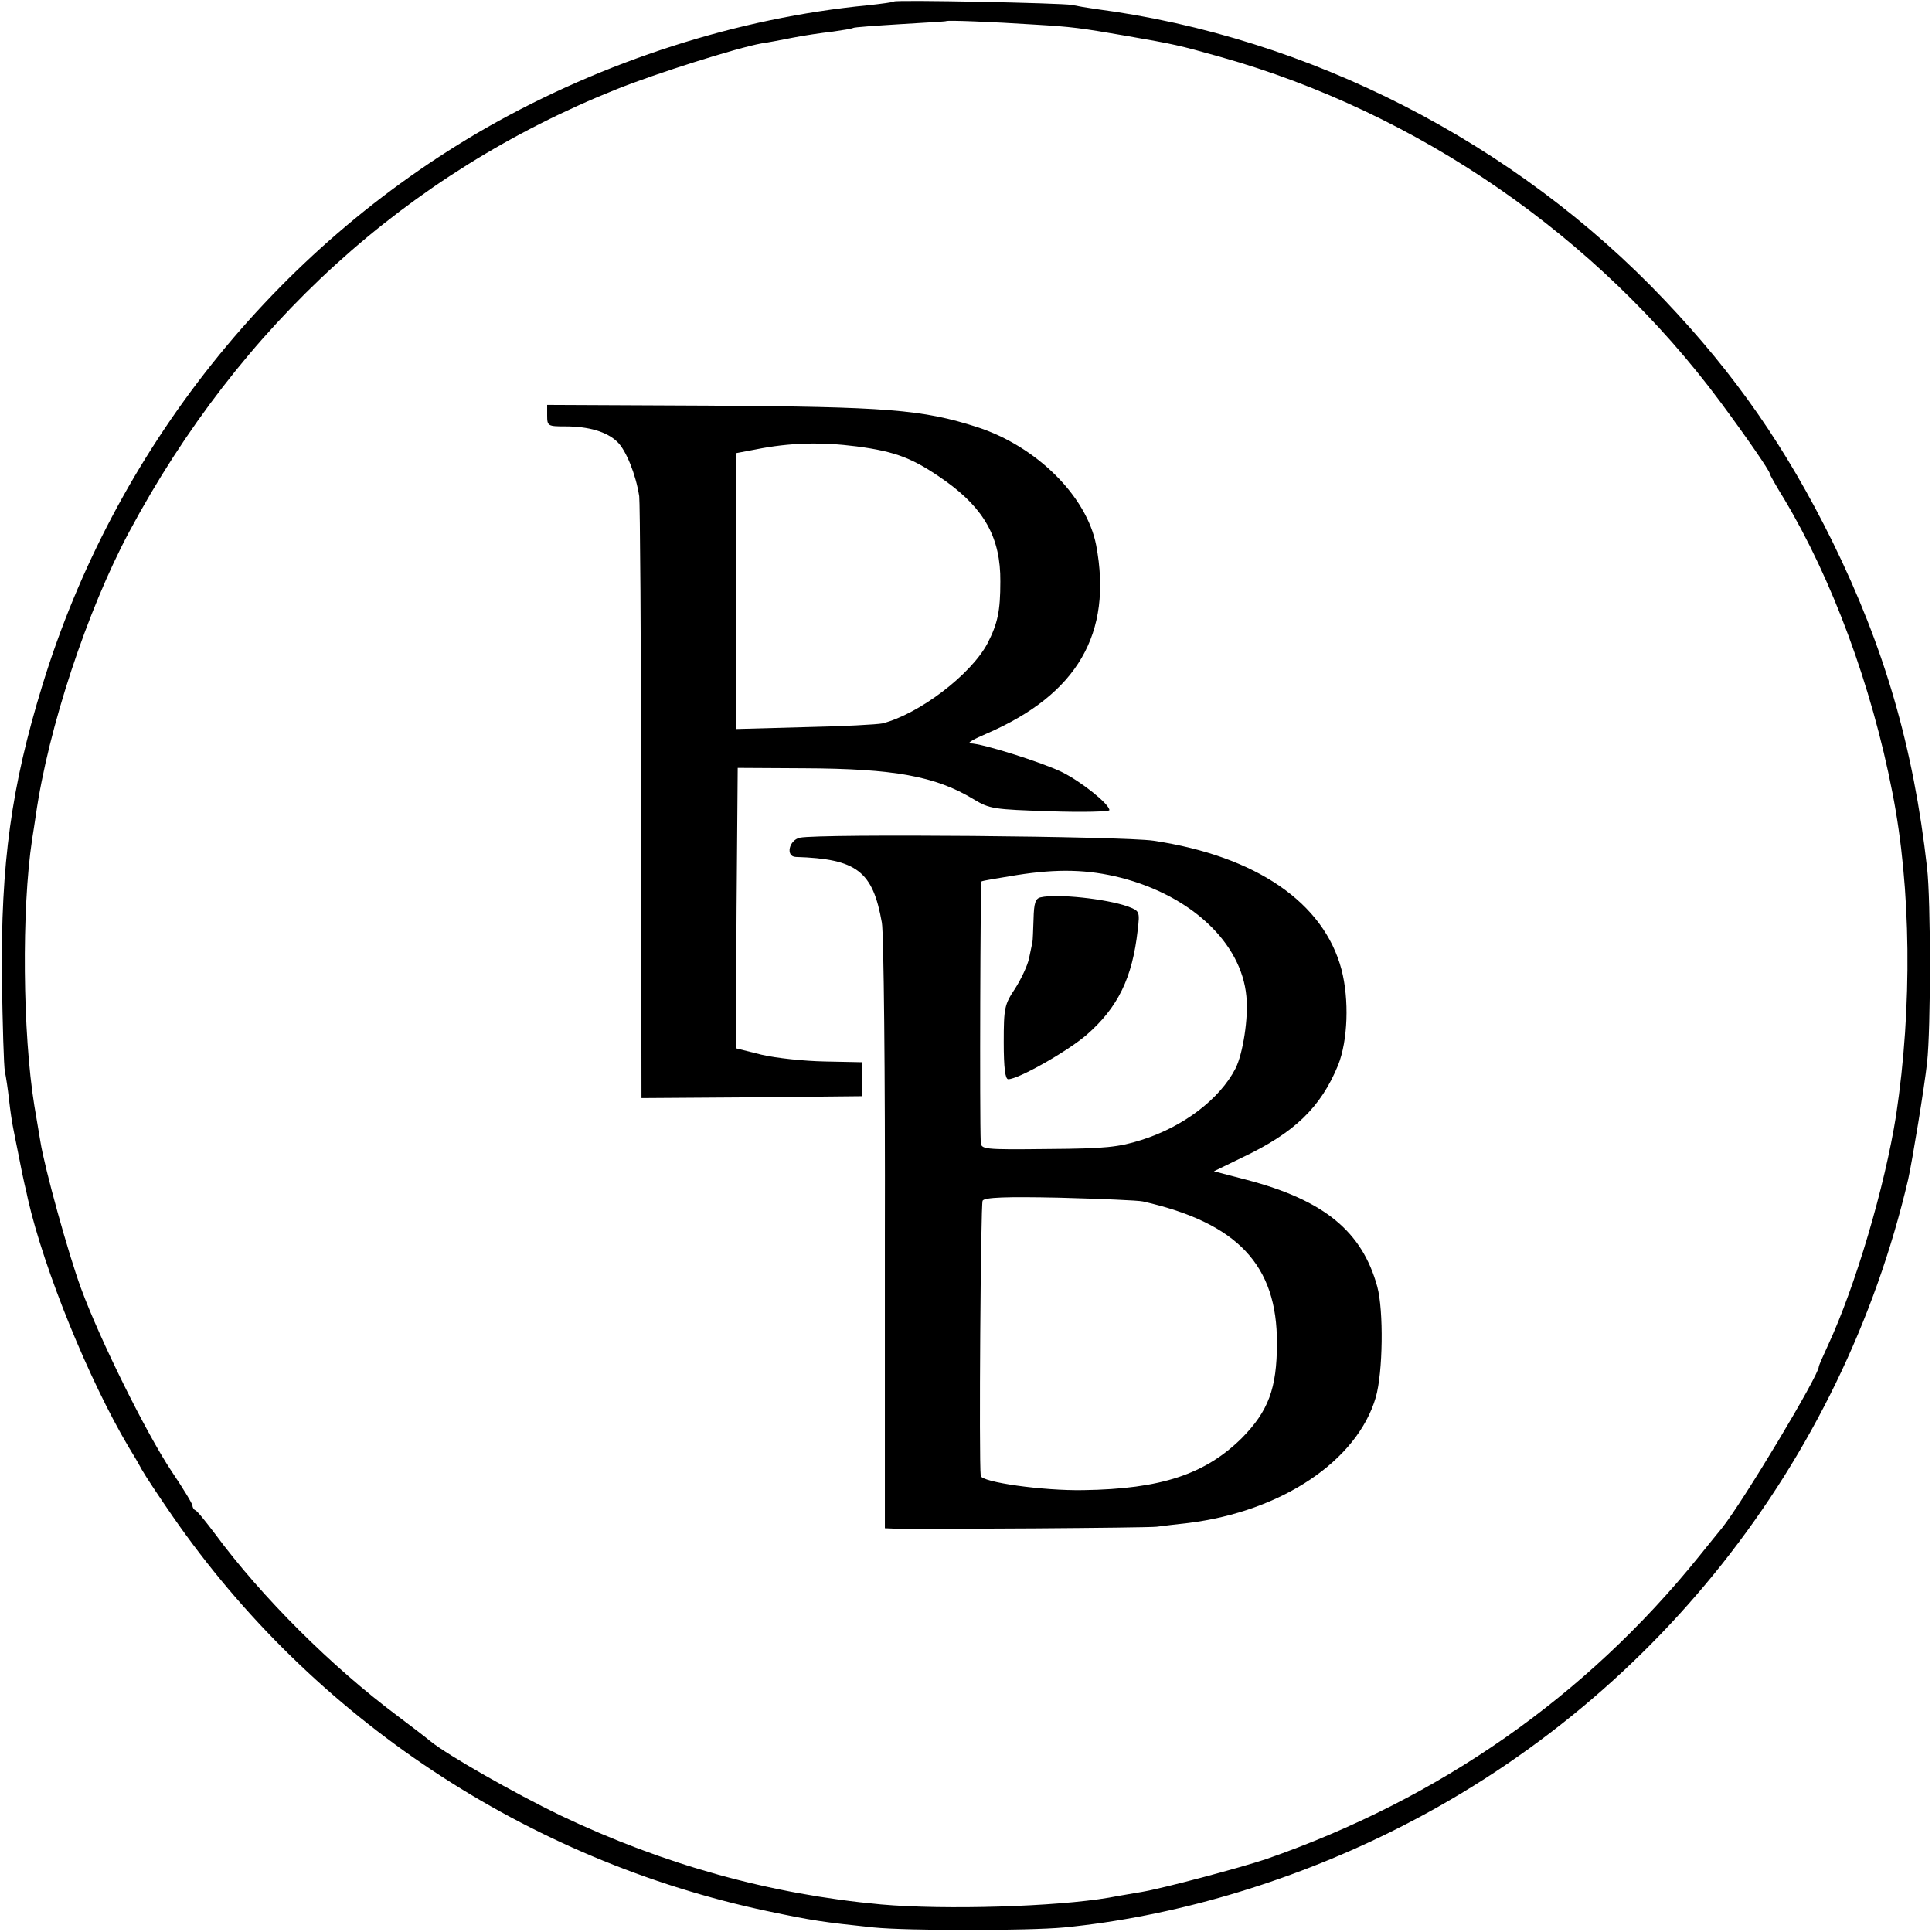
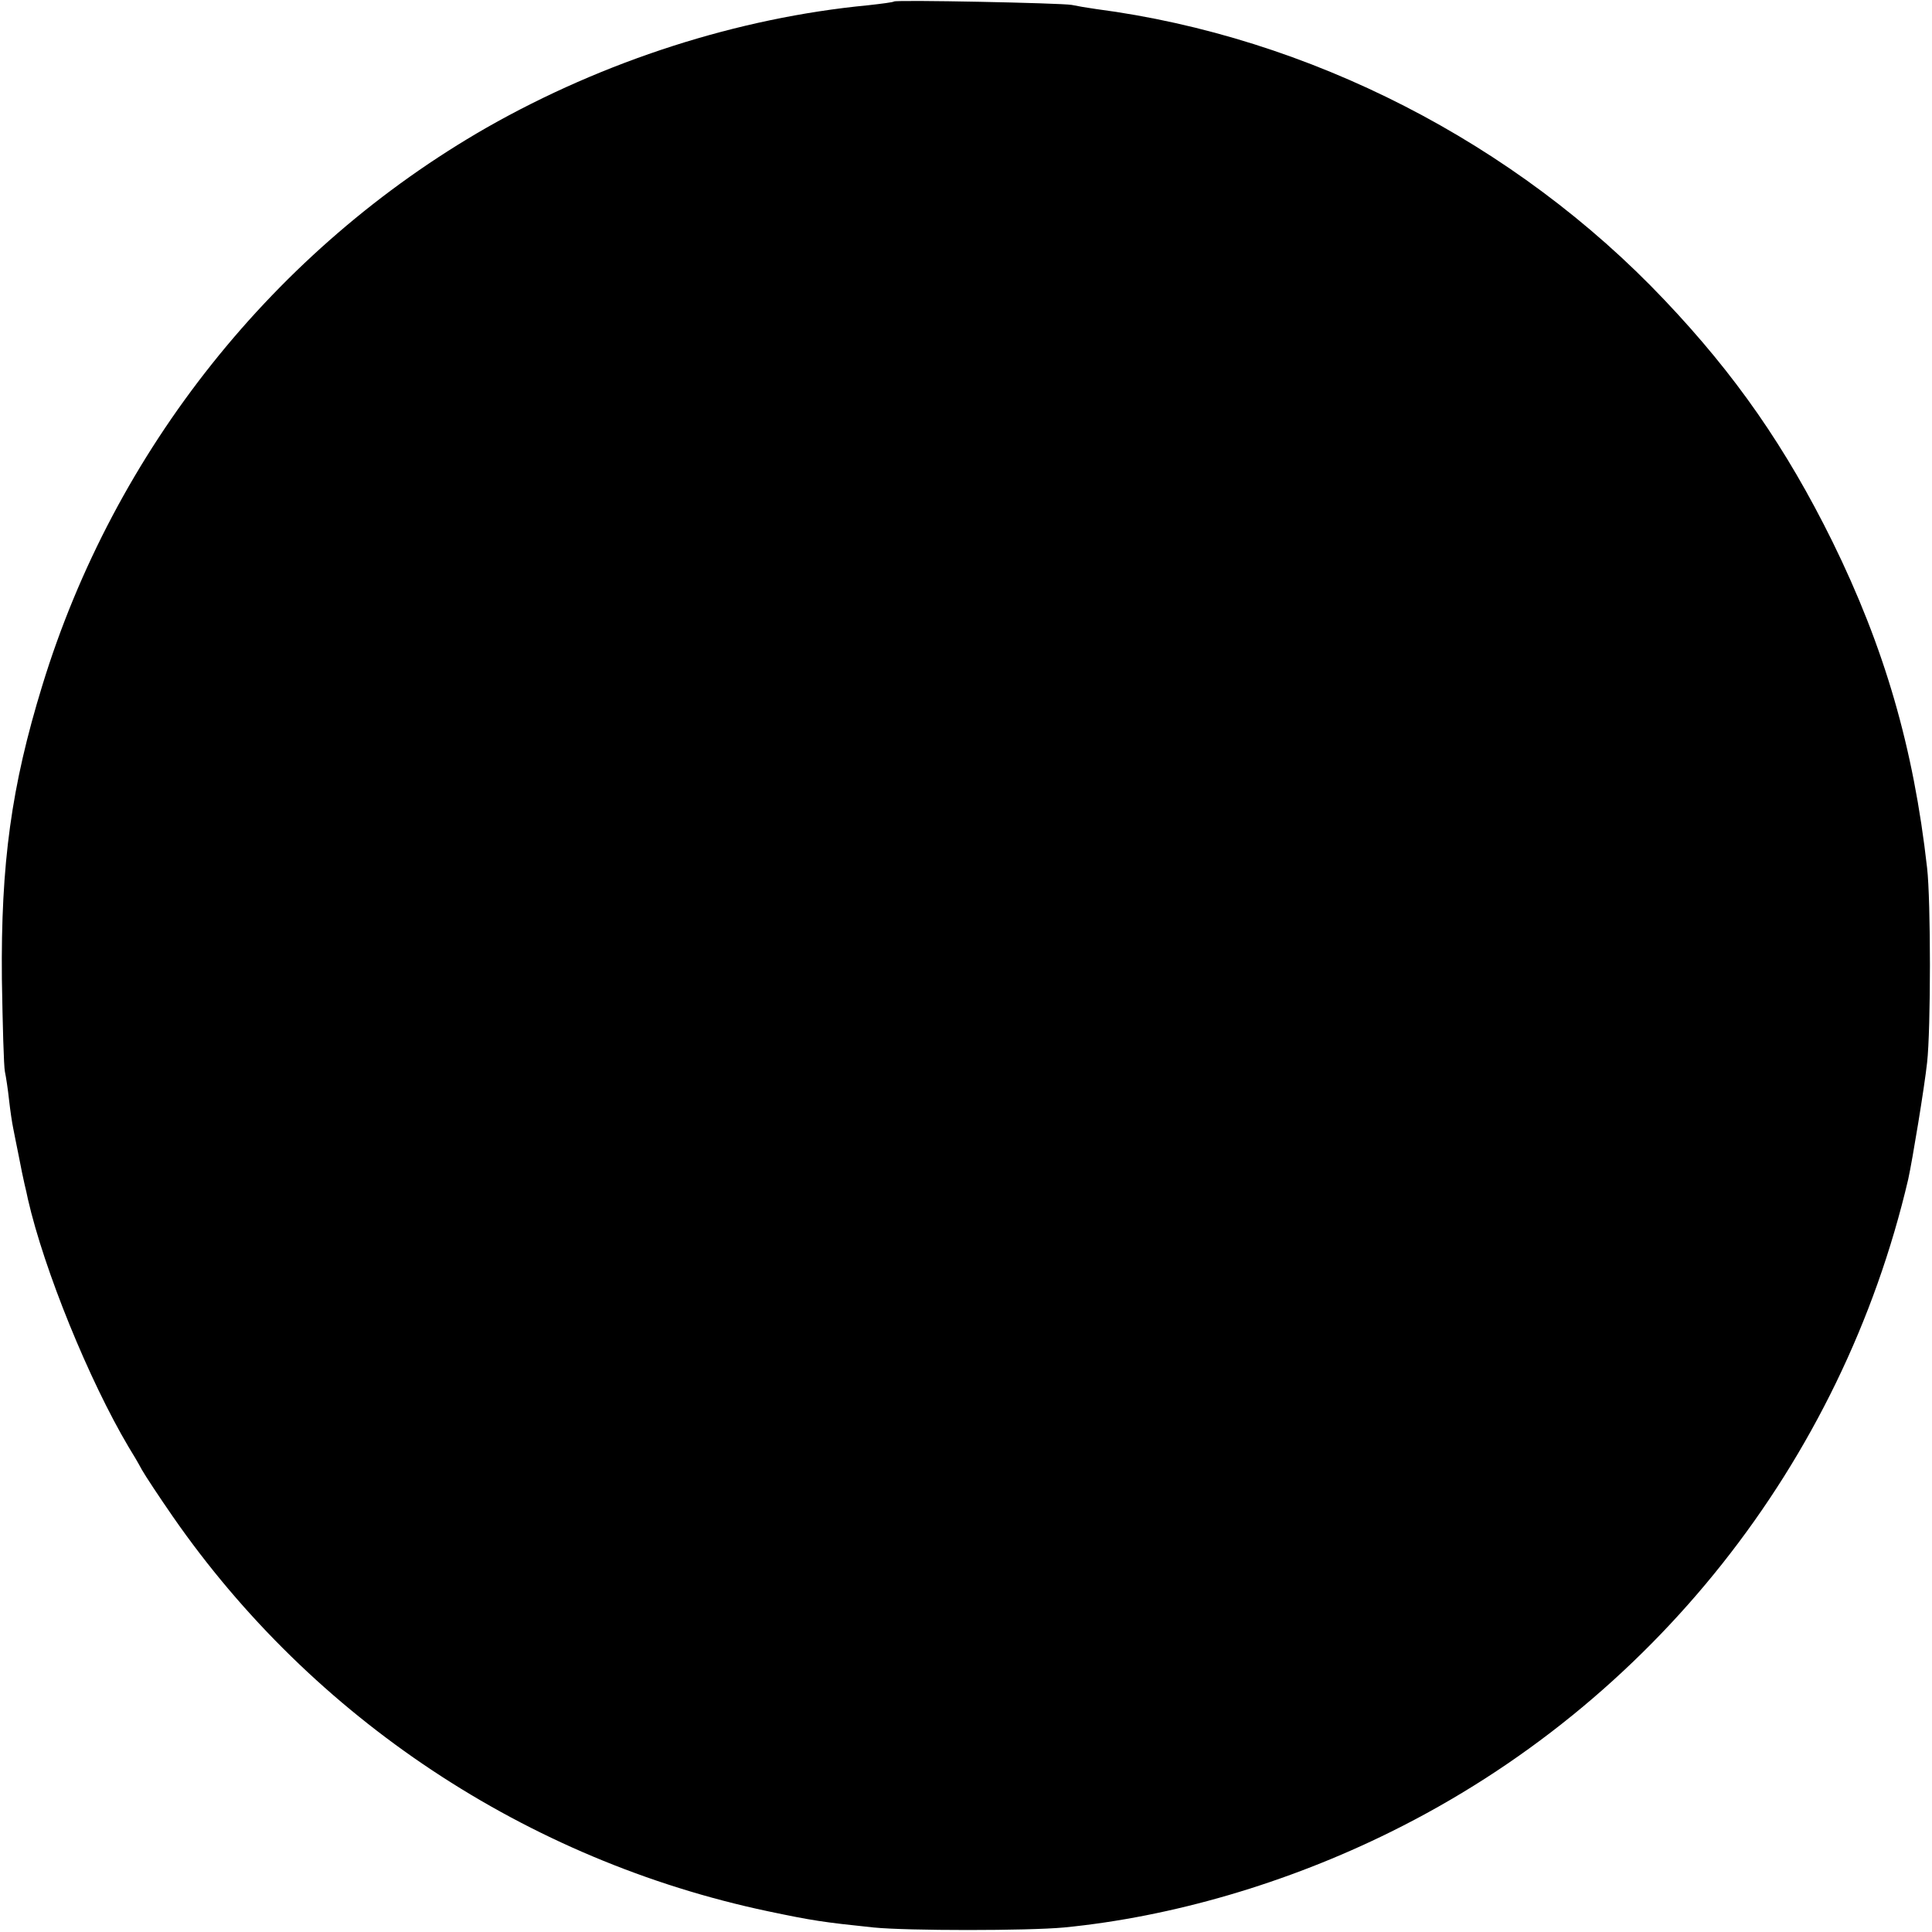
<svg xmlns="http://www.w3.org/2000/svg" version="1.0" width="512pt" height="512pt" viewBox="0 0 512 512" preserveAspectRatio="xMidYMid meet">
  <g transform="translate(0,512) scale(0.1,-0.1)" fill="#000000" stroke="none">
-     <path d="M2369 5116 c-2 -2 -33 -6 -69 -10 -344 -33 -699 -147 -1010 -324 -562 -322 -987 -855 -1178 -1479 -82 -267 -110 -471 -107 -778 2 -121 5 -231 8 -245 3 -14 8 -47 11 -75 3 -27 8 -61 11 -75 3 -14 9 -47 15 -75 5 -27 12 -60 15 -73 3 -12 7 -30 9 -40 43 -188 162 -480 267 -657 10 -16 26 -43 35 -60 9 -16 46 -72 82 -124 371 -535 938 -911 1577 -1046 119 -25 146 -29 280 -43 90 -9 408 -9 505 0 286 28 590 117 865 253 691 341 1196 978 1372 1730 11 50 43 244 50 309 10 89 10 429 0 516 -36 320 -113 584 -251 865 -123 249 -257 442 -445 640 -395 417 -941 697 -1506 771 -22 3 -51 8 -65 11 -28 5 -466 14 -471 9z m371 -61 c102 -6 123 -9 245 -30 131 -23 136 -24 250 -56 522 -147 998 -475 1324 -914 69 -93 131 -183 131 -190 0 -3 17 -33 38 -67 127 -212 232 -495 287 -778 50 -253 53 -569 10 -855 -30 -190 -108 -454 -181 -611 -13 -28 -24 -53 -24 -56 0 -23 -201 -358 -257 -428 -7 -8 -34 -42 -60 -74 -300 -372 -688 -643 -1148 -803 -69 -23 -271 -77 -330 -87 -16 -3 -55 -9 -86 -15 -141 -24 -434 -33 -604 -18 -294 27 -575 105 -850 236 -122 59 -298 159 -345 197 -8 7 -47 37 -87 67 -174 130 -359 314 -483 482 -25 33 -48 62 -53 63 -4 2 -7 8 -7 12 0 5 -25 46 -56 92 -67 101 -189 347 -239 483 -34 92 -97 320 -108 390 -3 17 -10 59 -16 95 -31 192 -34 519 -6 705 3 17 7 46 10 65 33 231 136 542 247 750 294 549 737 952 1293 1174 105 42 317 109 383 121 15 2 52 9 82 15 30 6 78 13 105 16 28 4 53 8 56 10 3 2 60 6 125 10 65 4 120 7 121 8 4 3 124 -2 233 -9z" />
+     <path d="M2369 5116 c-2 -2 -33 -6 -69 -10 -344 -33 -699 -147 -1010 -324 -562 -322 -987 -855 -1178 -1479 -82 -267 -110 -471 -107 -778 2 -121 5 -231 8 -245 3 -14 8 -47 11 -75 3 -27 8 -61 11 -75 3 -14 9 -47 15 -75 5 -27 12 -60 15 -73 3 -12 7 -30 9 -40 43 -188 162 -480 267 -657 10 -16 26 -43 35 -60 9 -16 46 -72 82 -124 371 -535 938 -911 1577 -1046 119 -25 146 -29 280 -43 90 -9 408 -9 505 0 286 28 590 117 865 253 691 341 1196 978 1372 1730 11 50 43 244 50 309 10 89 10 429 0 516 -36 320 -113 584 -251 865 -123 249 -257 442 -445 640 -395 417 -941 697 -1506 771 -22 3 -51 8 -65 11 -28 5 -466 14 -471 9z m371 -61 z" />
    <path d="M1450 4019 c0 -28 2 -29 48 -29 62 0 110 -14 138 -41 23 -22 49 -86 58 -144 2 -16 5 -382 5 -813 l1 -782 292 2 292 3 1 45 0 45 -99 2 c-55 1 -130 9 -168 18 l-68 17 2 372 3 371 175 -1 c240 -1 349 -21 450 -82 43 -26 53 -27 203 -32 86 -3 157 -1 157 3 0 16 -75 76 -126 101 -51 25 -211 76 -243 76 -9 1 11 12 44 26 240 104 334 265 290 499 -25 130 -158 262 -315 313 -146 47 -240 54 -712 57 l-428 2 0 -28z m820 -82 c106 -14 151 -32 236 -92 103 -74 146 -151 145 -266 0 -79 -7 -111 -34 -164 -44 -83 -181 -187 -278 -212 -13 -3 -106 -8 -206 -10 l-183 -5 0 365 0 366 53 10 c90 18 173 20 267 8z" />
    <path d="M2120 2900 c-29 -6 -39 -50 -11 -51 162 -5 204 -38 228 -174 5 -27 9 -400 8 -828 l0 -777 25 -1 c85 -2 670 2 695 5 17 2 55 7 85 10 247 31 447 165 496 333 19 66 21 230 4 293 -40 146 -140 229 -345 283 l-88 23 76 37 c137 65 207 132 253 244 26 65 30 174 9 254 -47 177 -226 300 -498 341 -81 12 -883 19 -937 8z m850 -106 c187 -48 320 -173 333 -314 6 -56 -9 -153 -29 -192 -42 -81 -138 -154 -249 -189 -60 -19 -95 -23 -247 -24 -174 -2 -178 -1 -179 19 -3 70 -1 687 2 690 2 2 45 9 94 17 108 17 188 15 275 -7z m59 -858 c251 -57 356 -169 355 -376 0 -120 -23 -180 -93 -251 -97 -96 -214 -135 -420 -138 -107 -2 -270 21 -272 38 -5 42 0 721 5 729 5 9 62 11 204 8 108 -3 208 -7 221 -10z" />
-     <path d="M2758 2742 c-14 -3 -18 -15 -19 -58 -1 -30 -2 -57 -3 -61 -1 -5 -5 -24 -9 -43 -4 -19 -21 -55 -37 -80 -28 -42 -30 -51 -30 -142 0 -69 4 -98 12 -98 27 0 157 74 207 117 84 73 122 152 136 278 6 50 5 51 -27 63 -57 20 -186 34 -230 24z" />
  </g>
</svg>